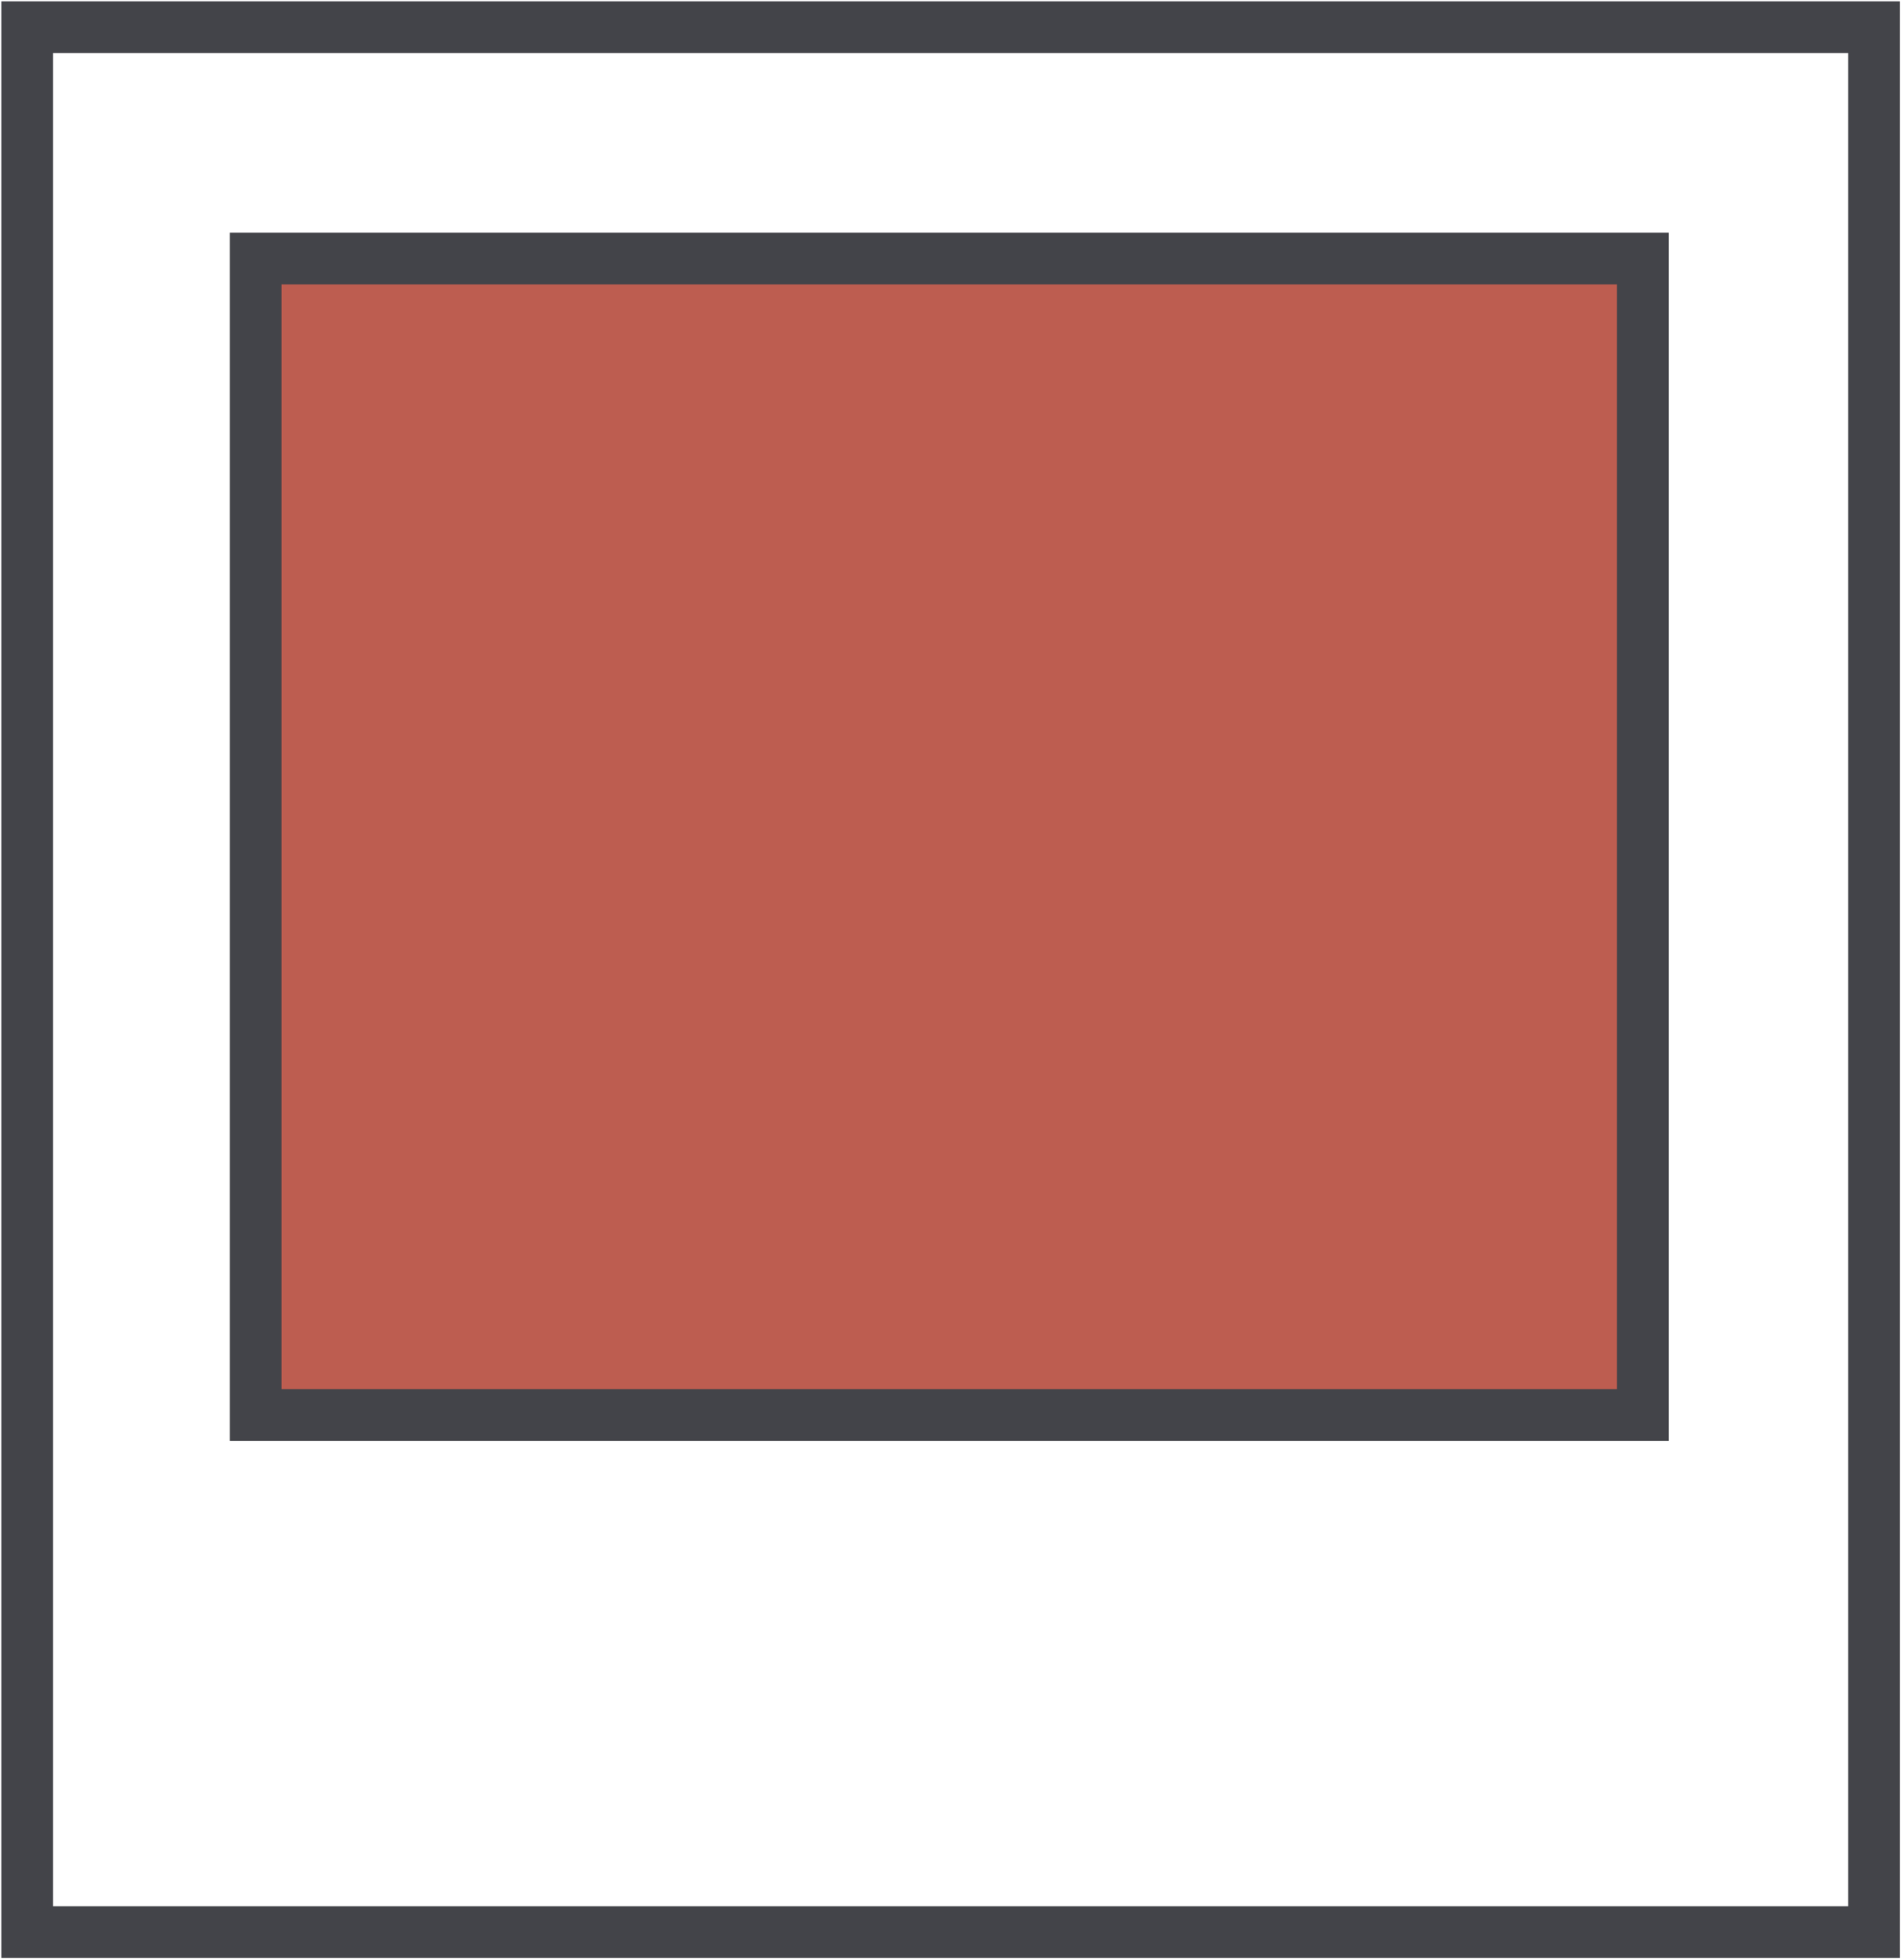
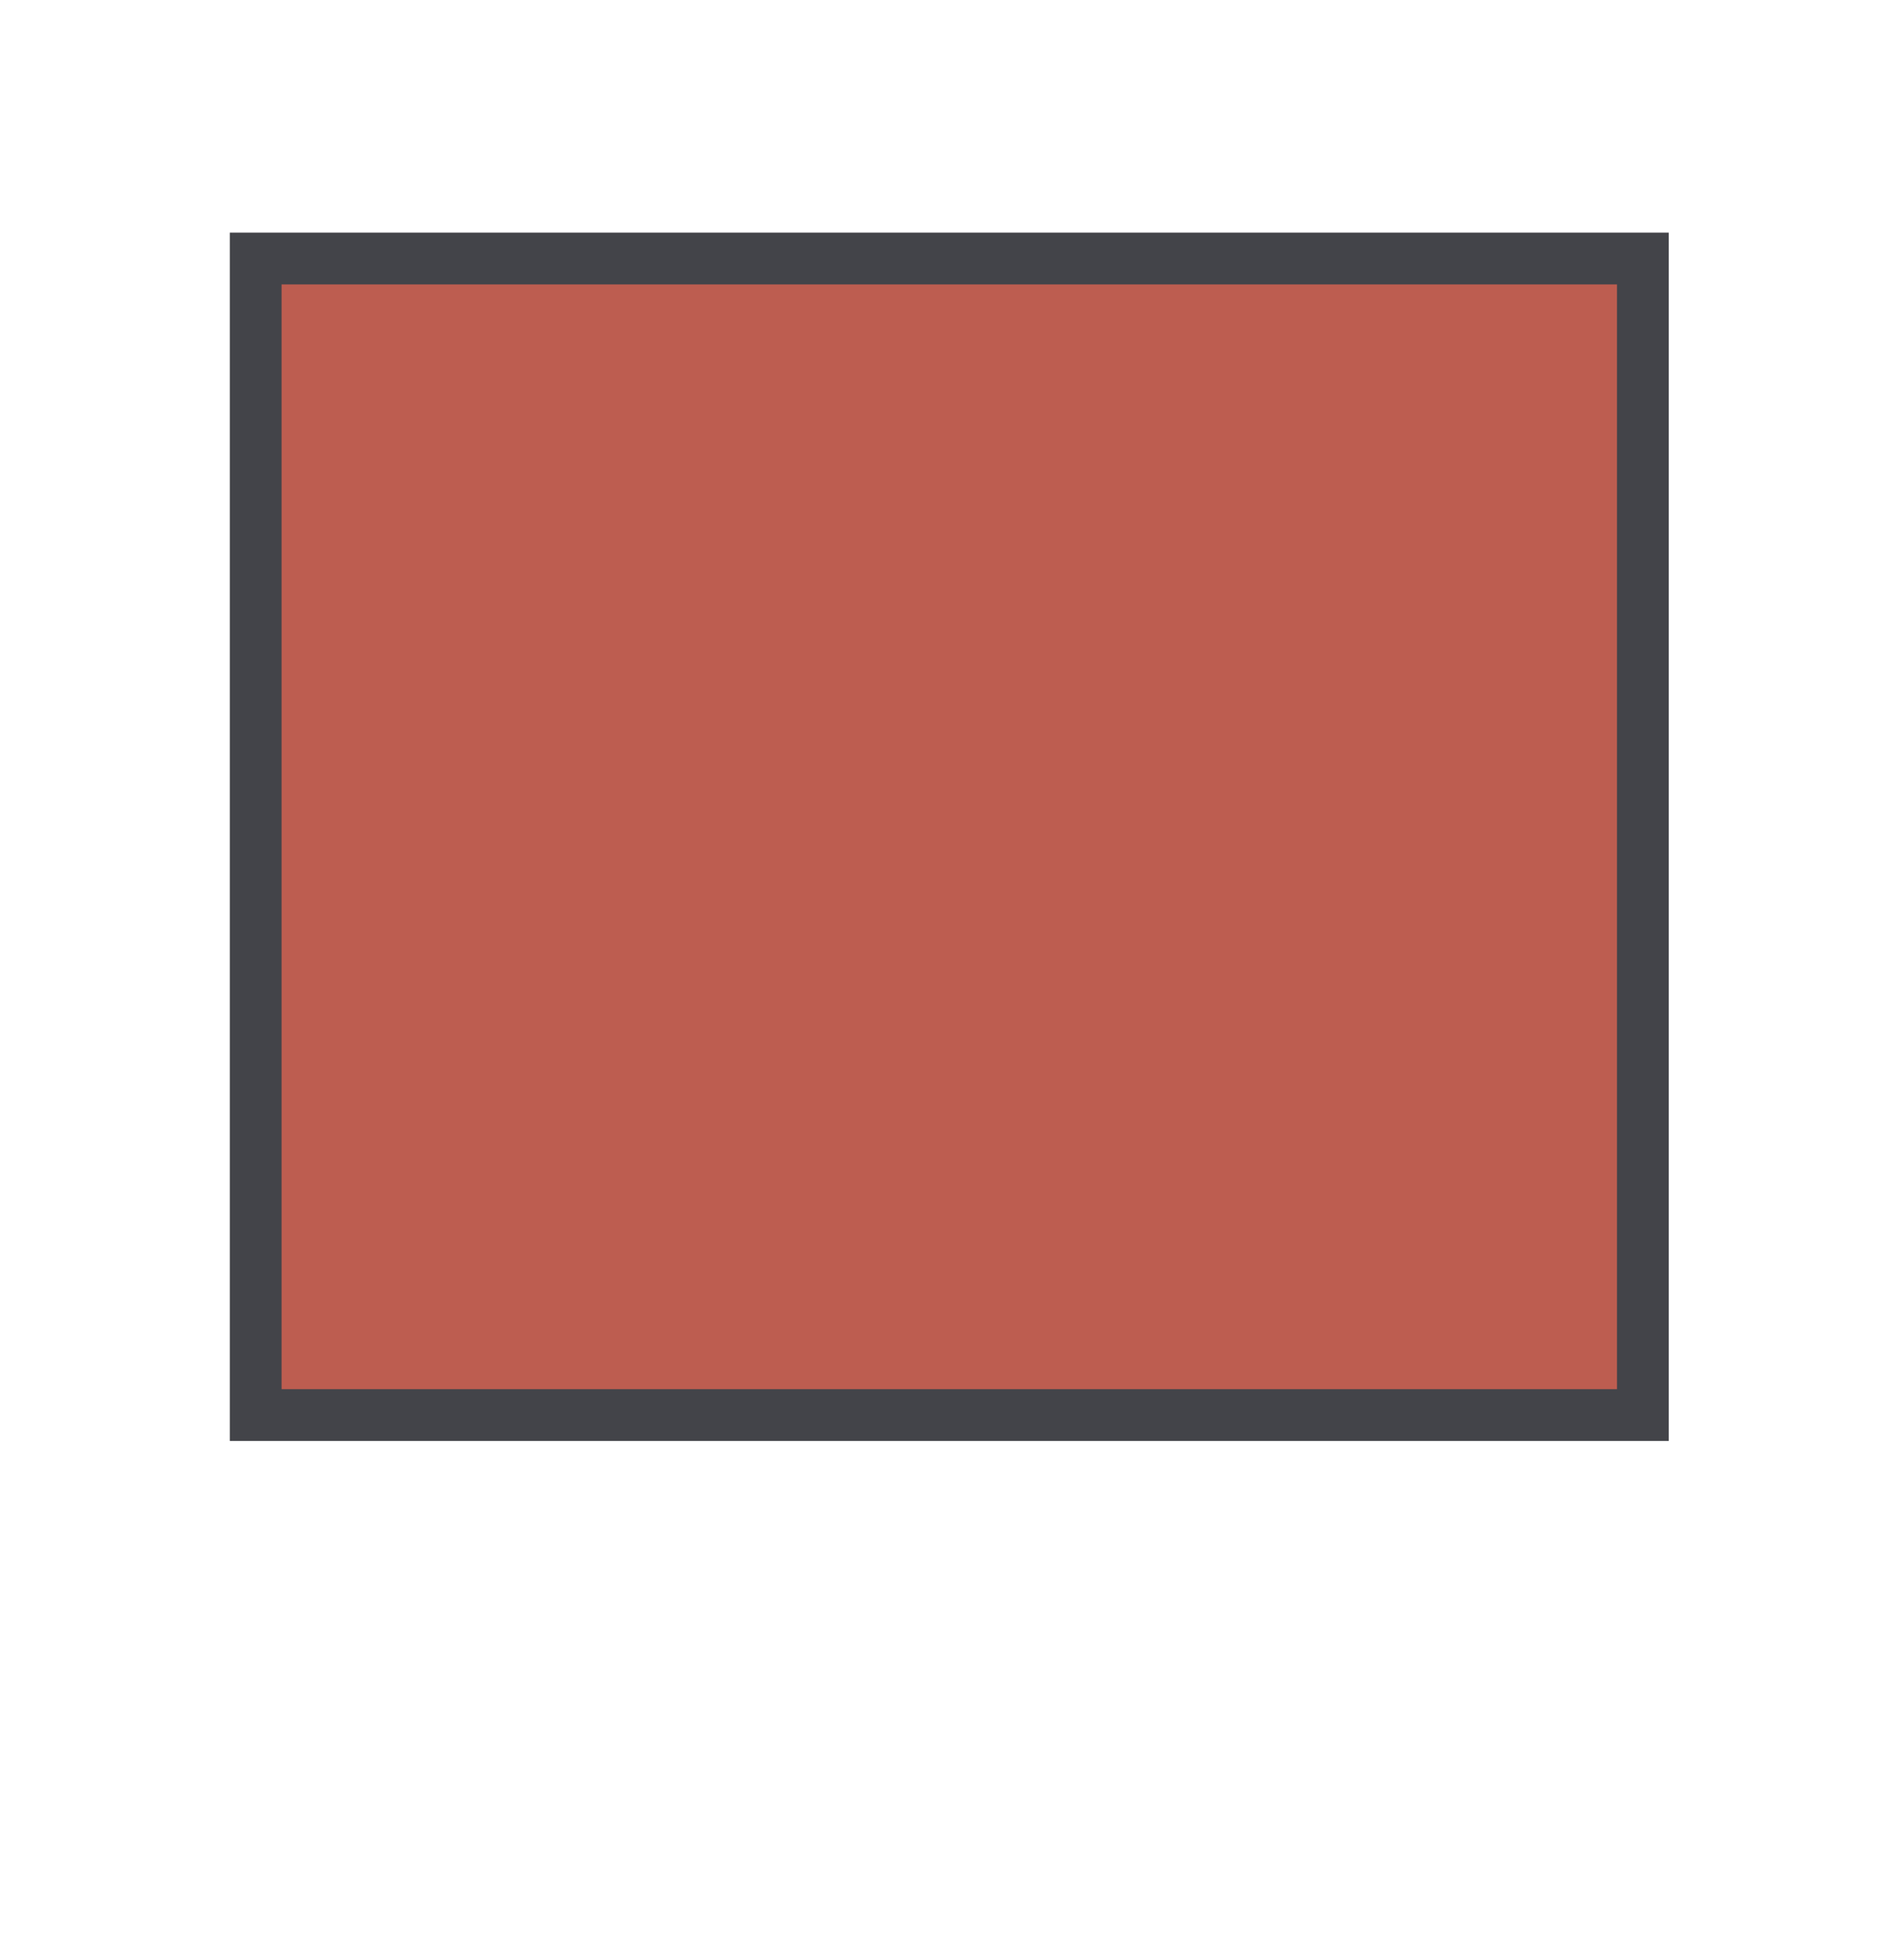
<svg xmlns="http://www.w3.org/2000/svg" width="70" height="72" viewBox="0 0 70 72" fill="none">
-   <path d="M68.9 1H1V71H68.9V1Z" stroke="#434449" stroke-width="1.903" />
  <path d="M60.4 9.5H9.4V52H60.4V9.5Z" fill="#BD5D50" stroke="#434449" stroke-width="1.903" />
</svg>